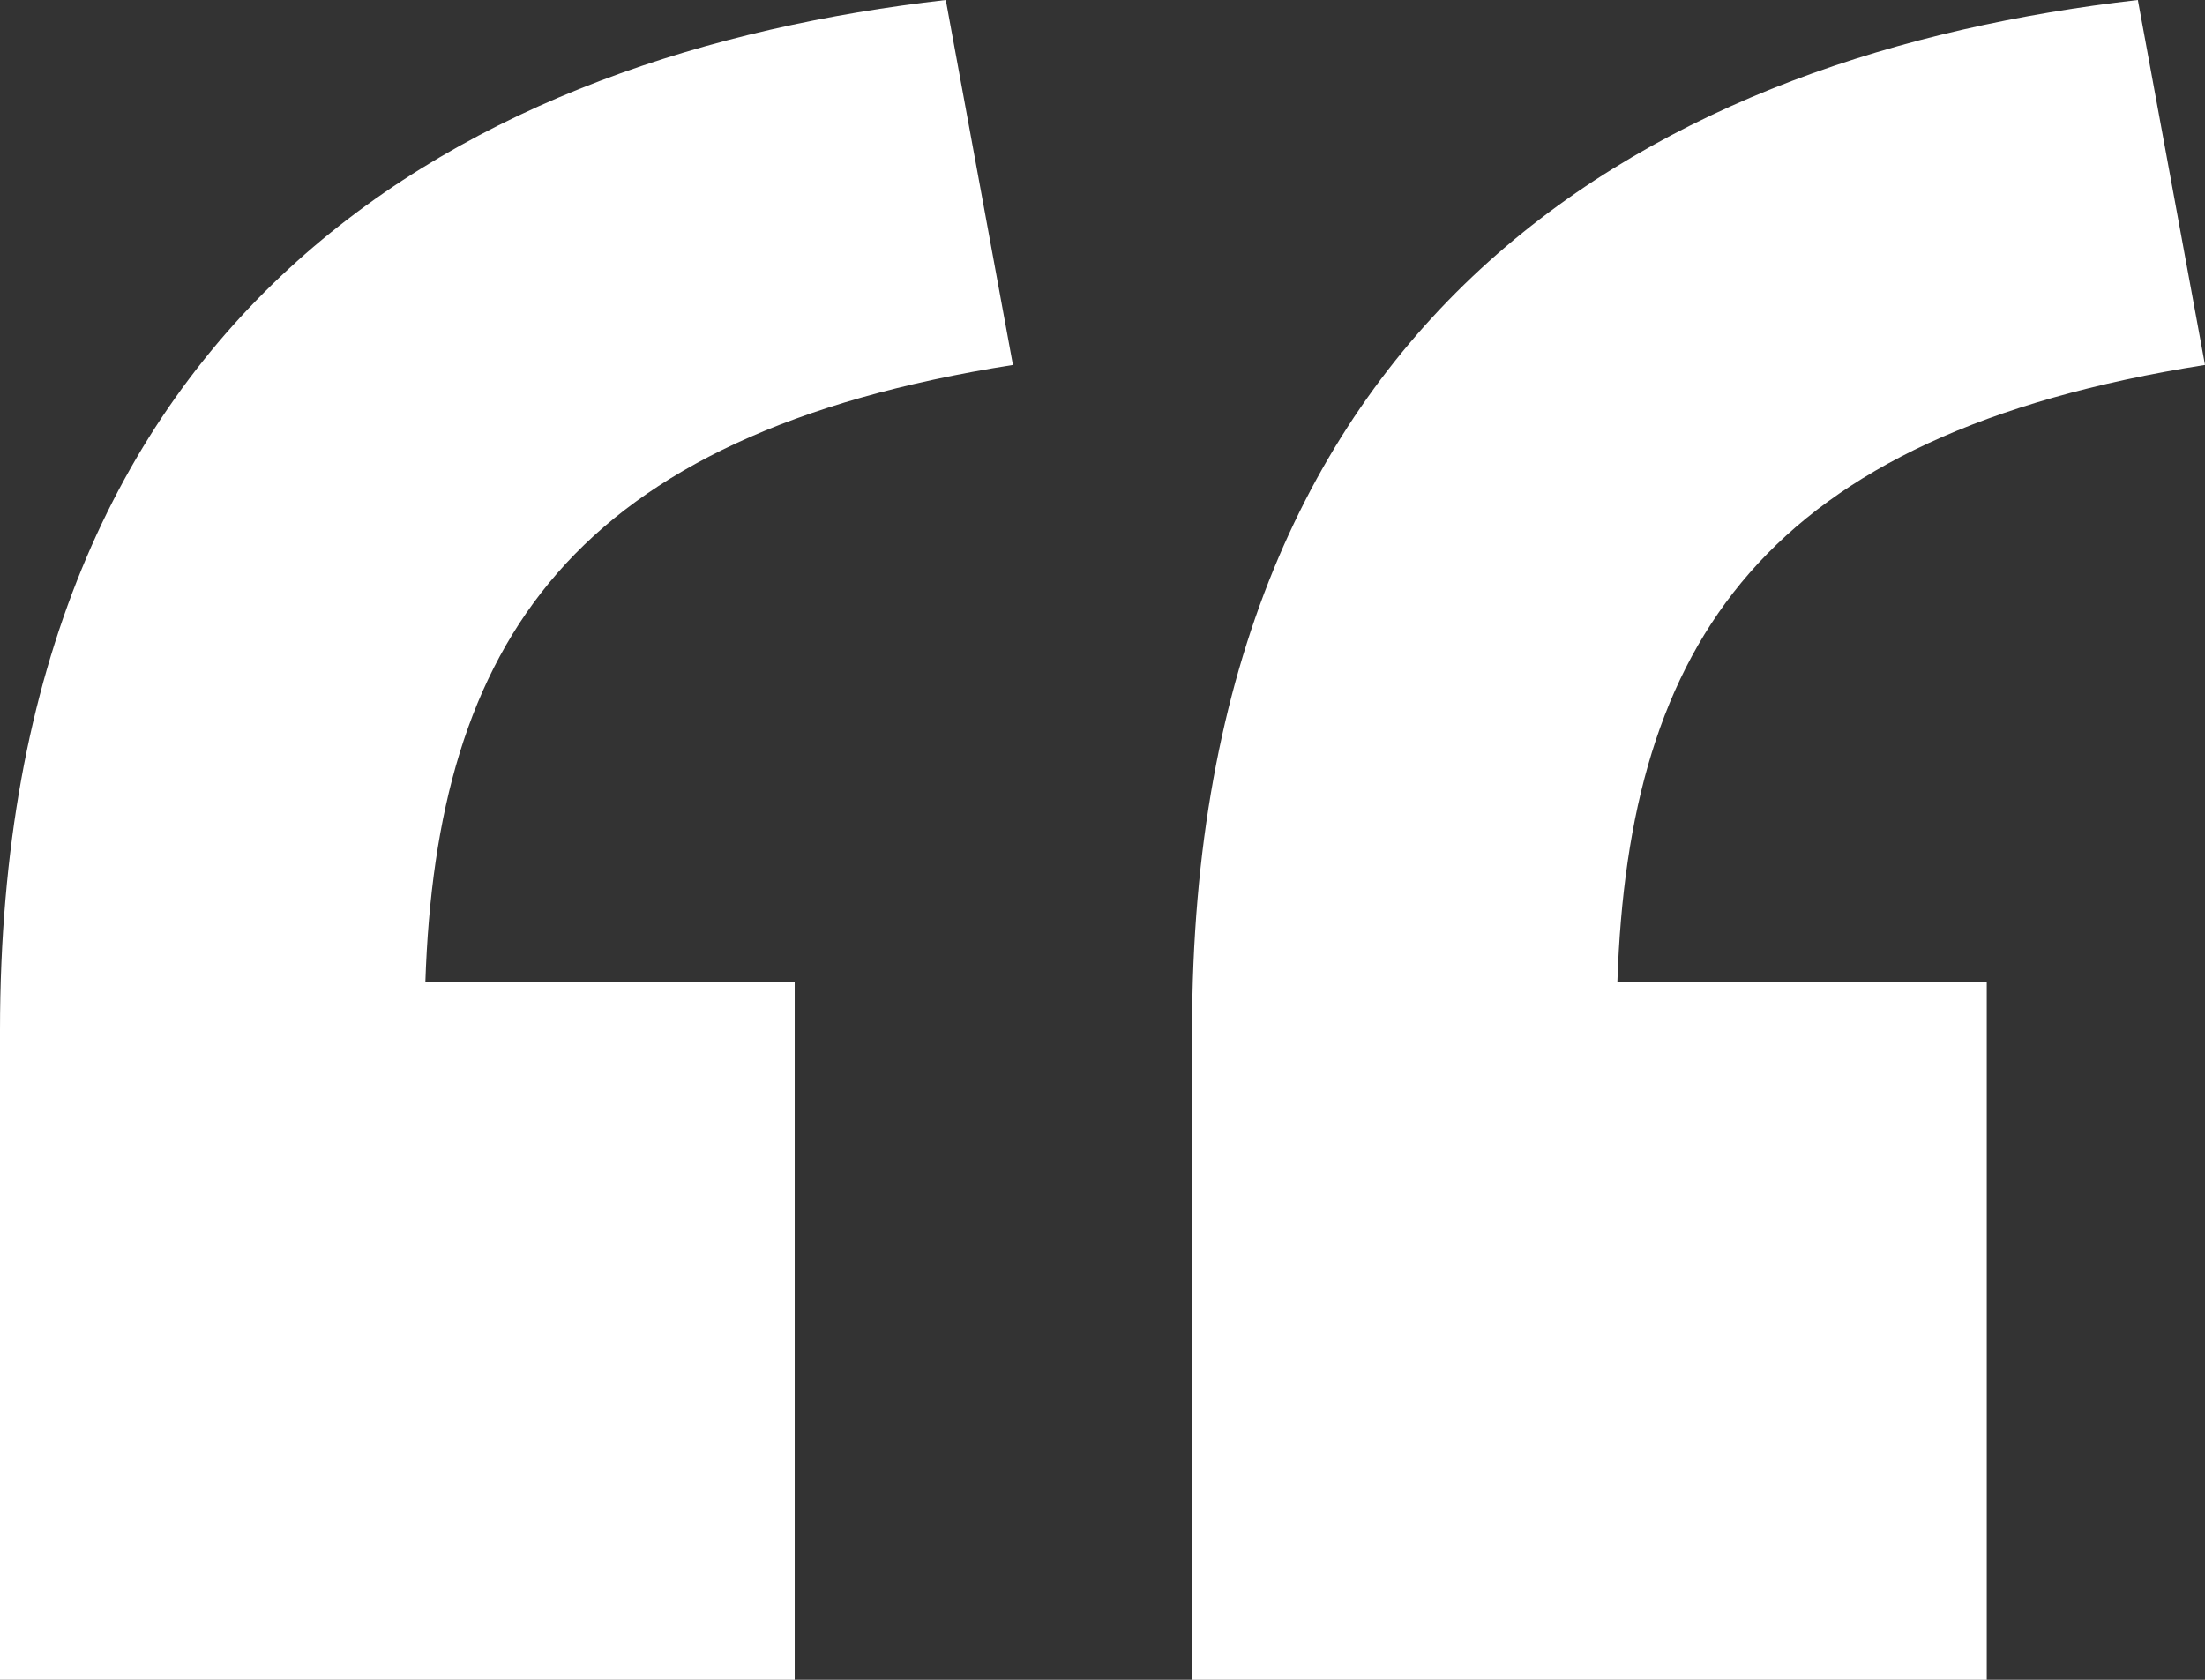
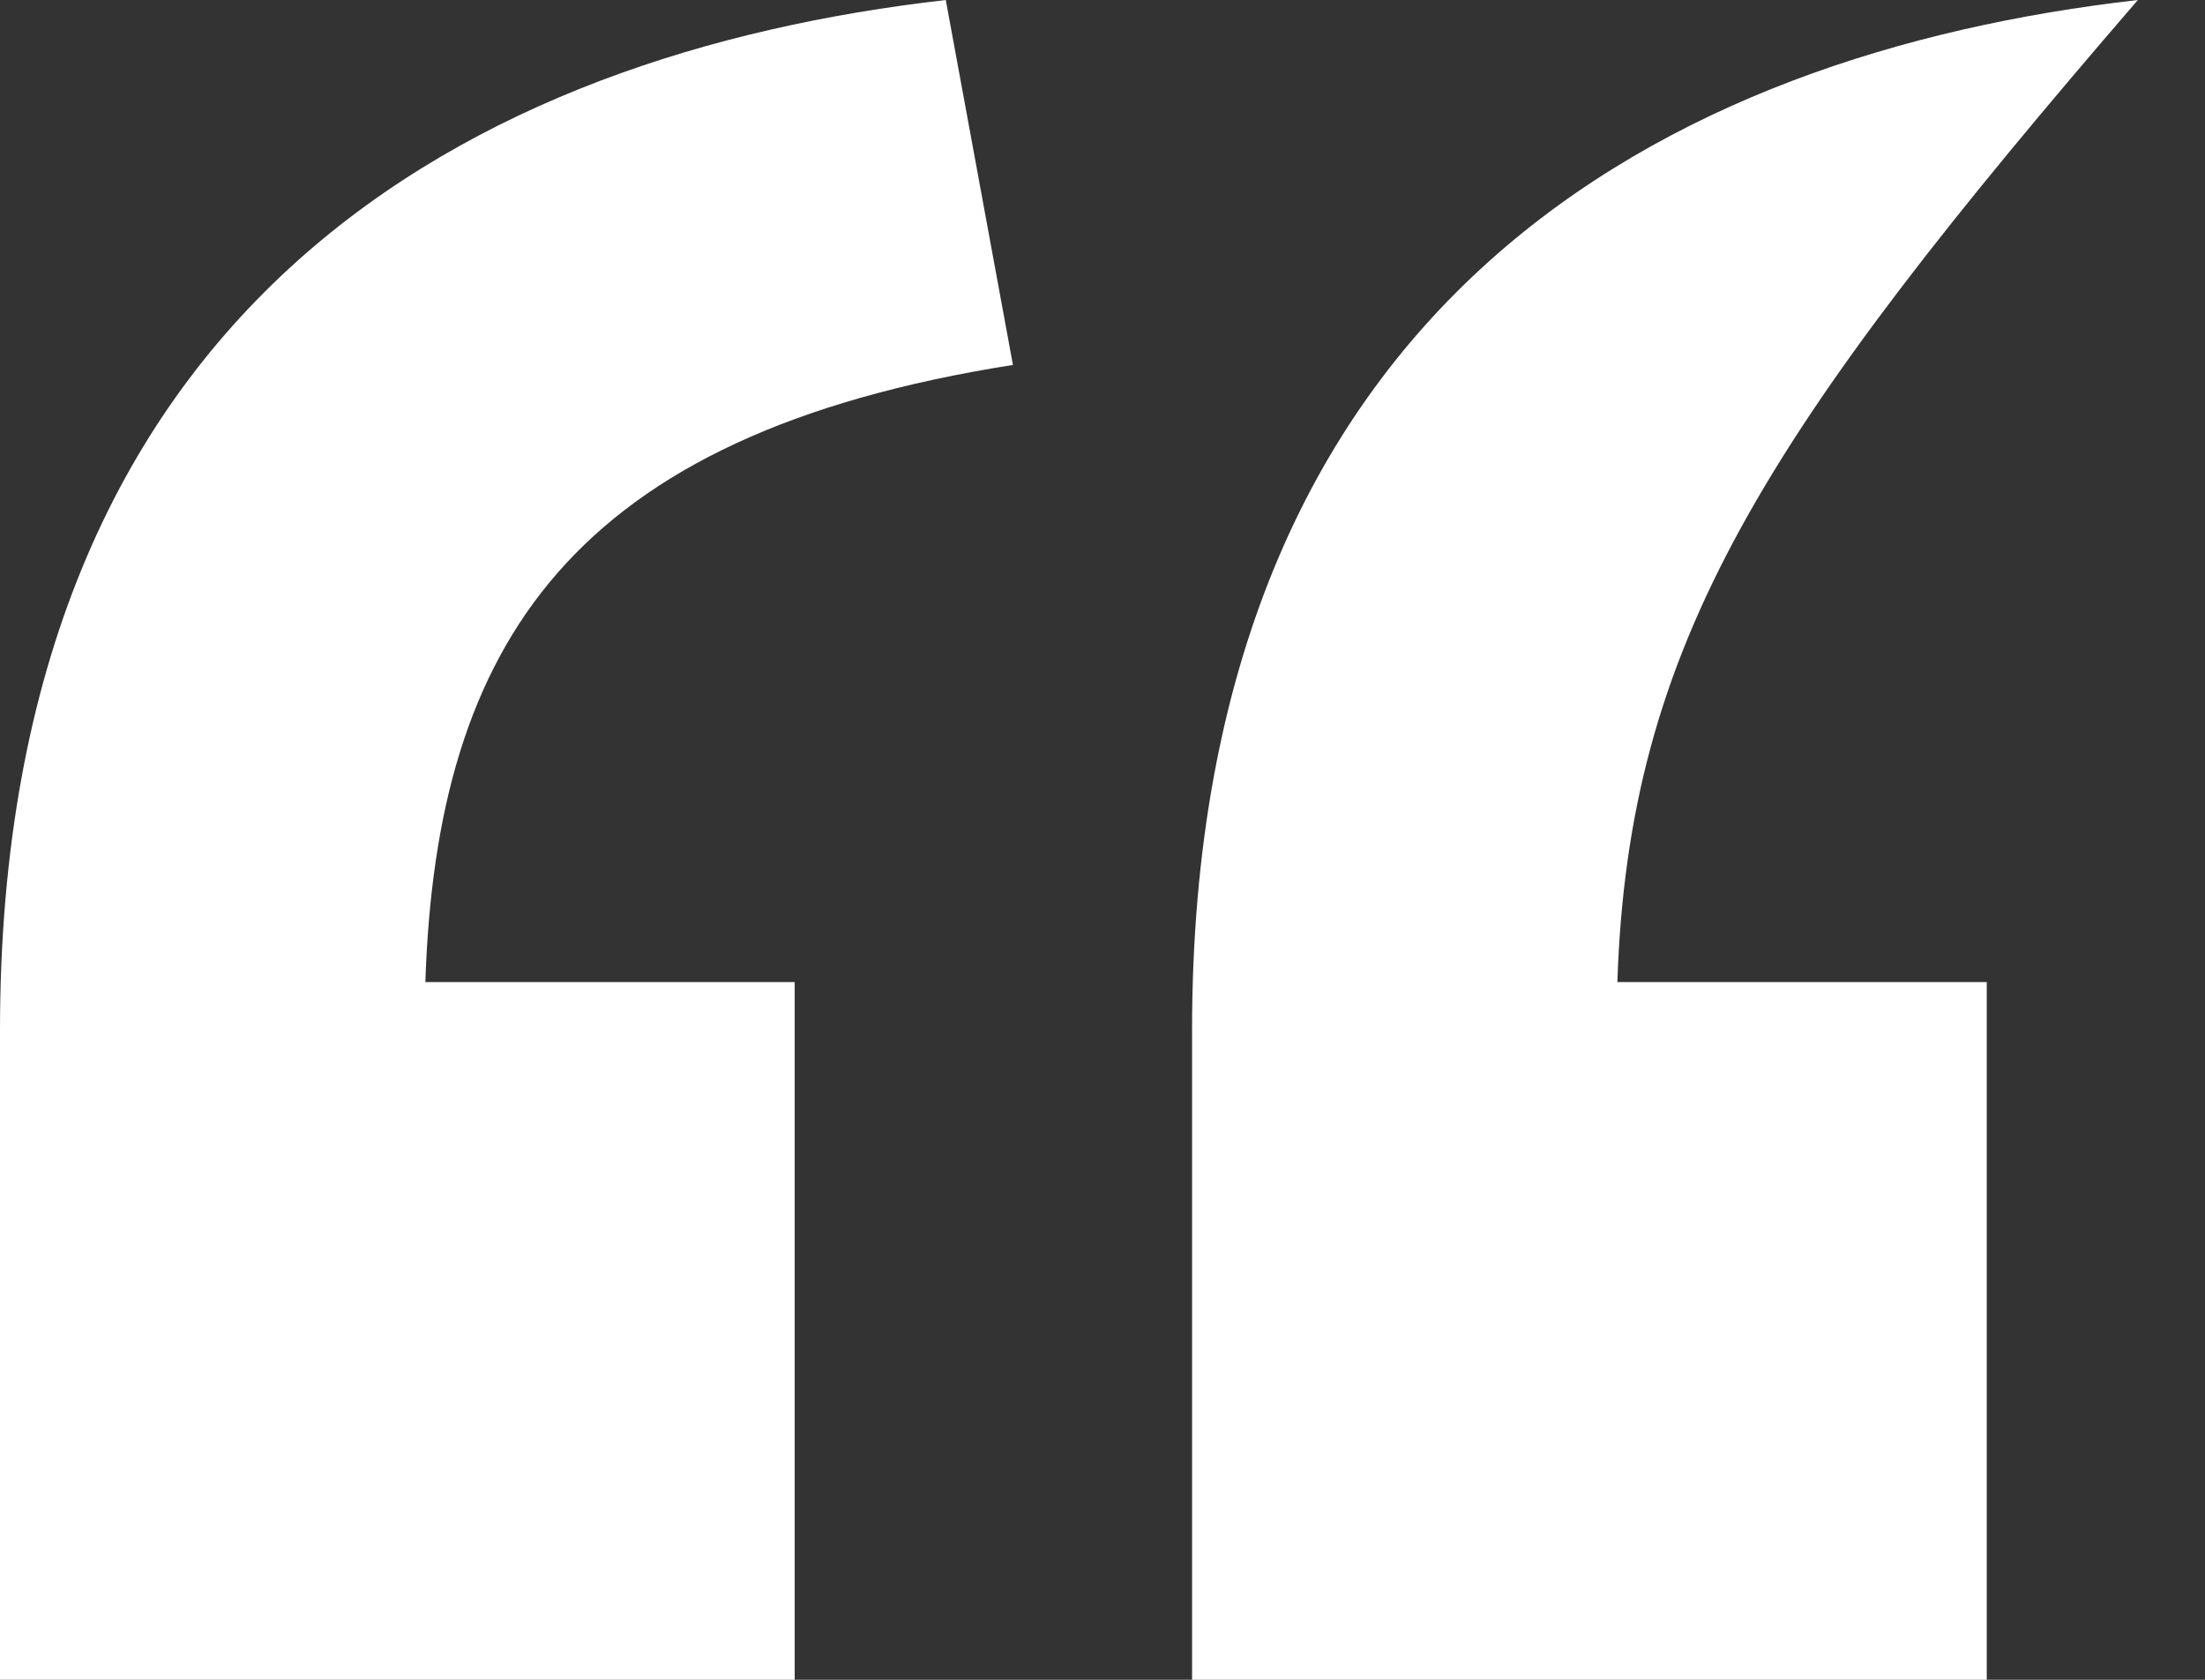
<svg xmlns="http://www.w3.org/2000/svg" width="42" height="32" viewBox="0 0 42 32" fill="none">
  <rect x="0" y="0" width="42" height="32" fill="#333333" stroke="none" />
-   <path d="M19.294 6.952C10.873 8.281 8.315 12.268 8.102 18.709H15.137V32H0V19.629C0 5.725 9.061 1.022 18.015 0L19.294 6.952ZM22.706 32V19.629C22.706 5.725 31.767 1.022 40.721 0L42 6.952C33.579 8.281 31.02 12.268 30.807 18.709H37.843V32H22.706Z" fill="white" style="mix-blend-mode:luminosity" />
+   <path d="M19.294 6.952C10.873 8.281 8.315 12.268 8.102 18.709H15.137V32H0V19.629C0 5.725 9.061 1.022 18.015 0L19.294 6.952ZM22.706 32V19.629C22.706 5.725 31.767 1.022 40.721 0C33.579 8.281 31.02 12.268 30.807 18.709H37.843V32H22.706Z" fill="white" style="mix-blend-mode:luminosity" />
</svg>